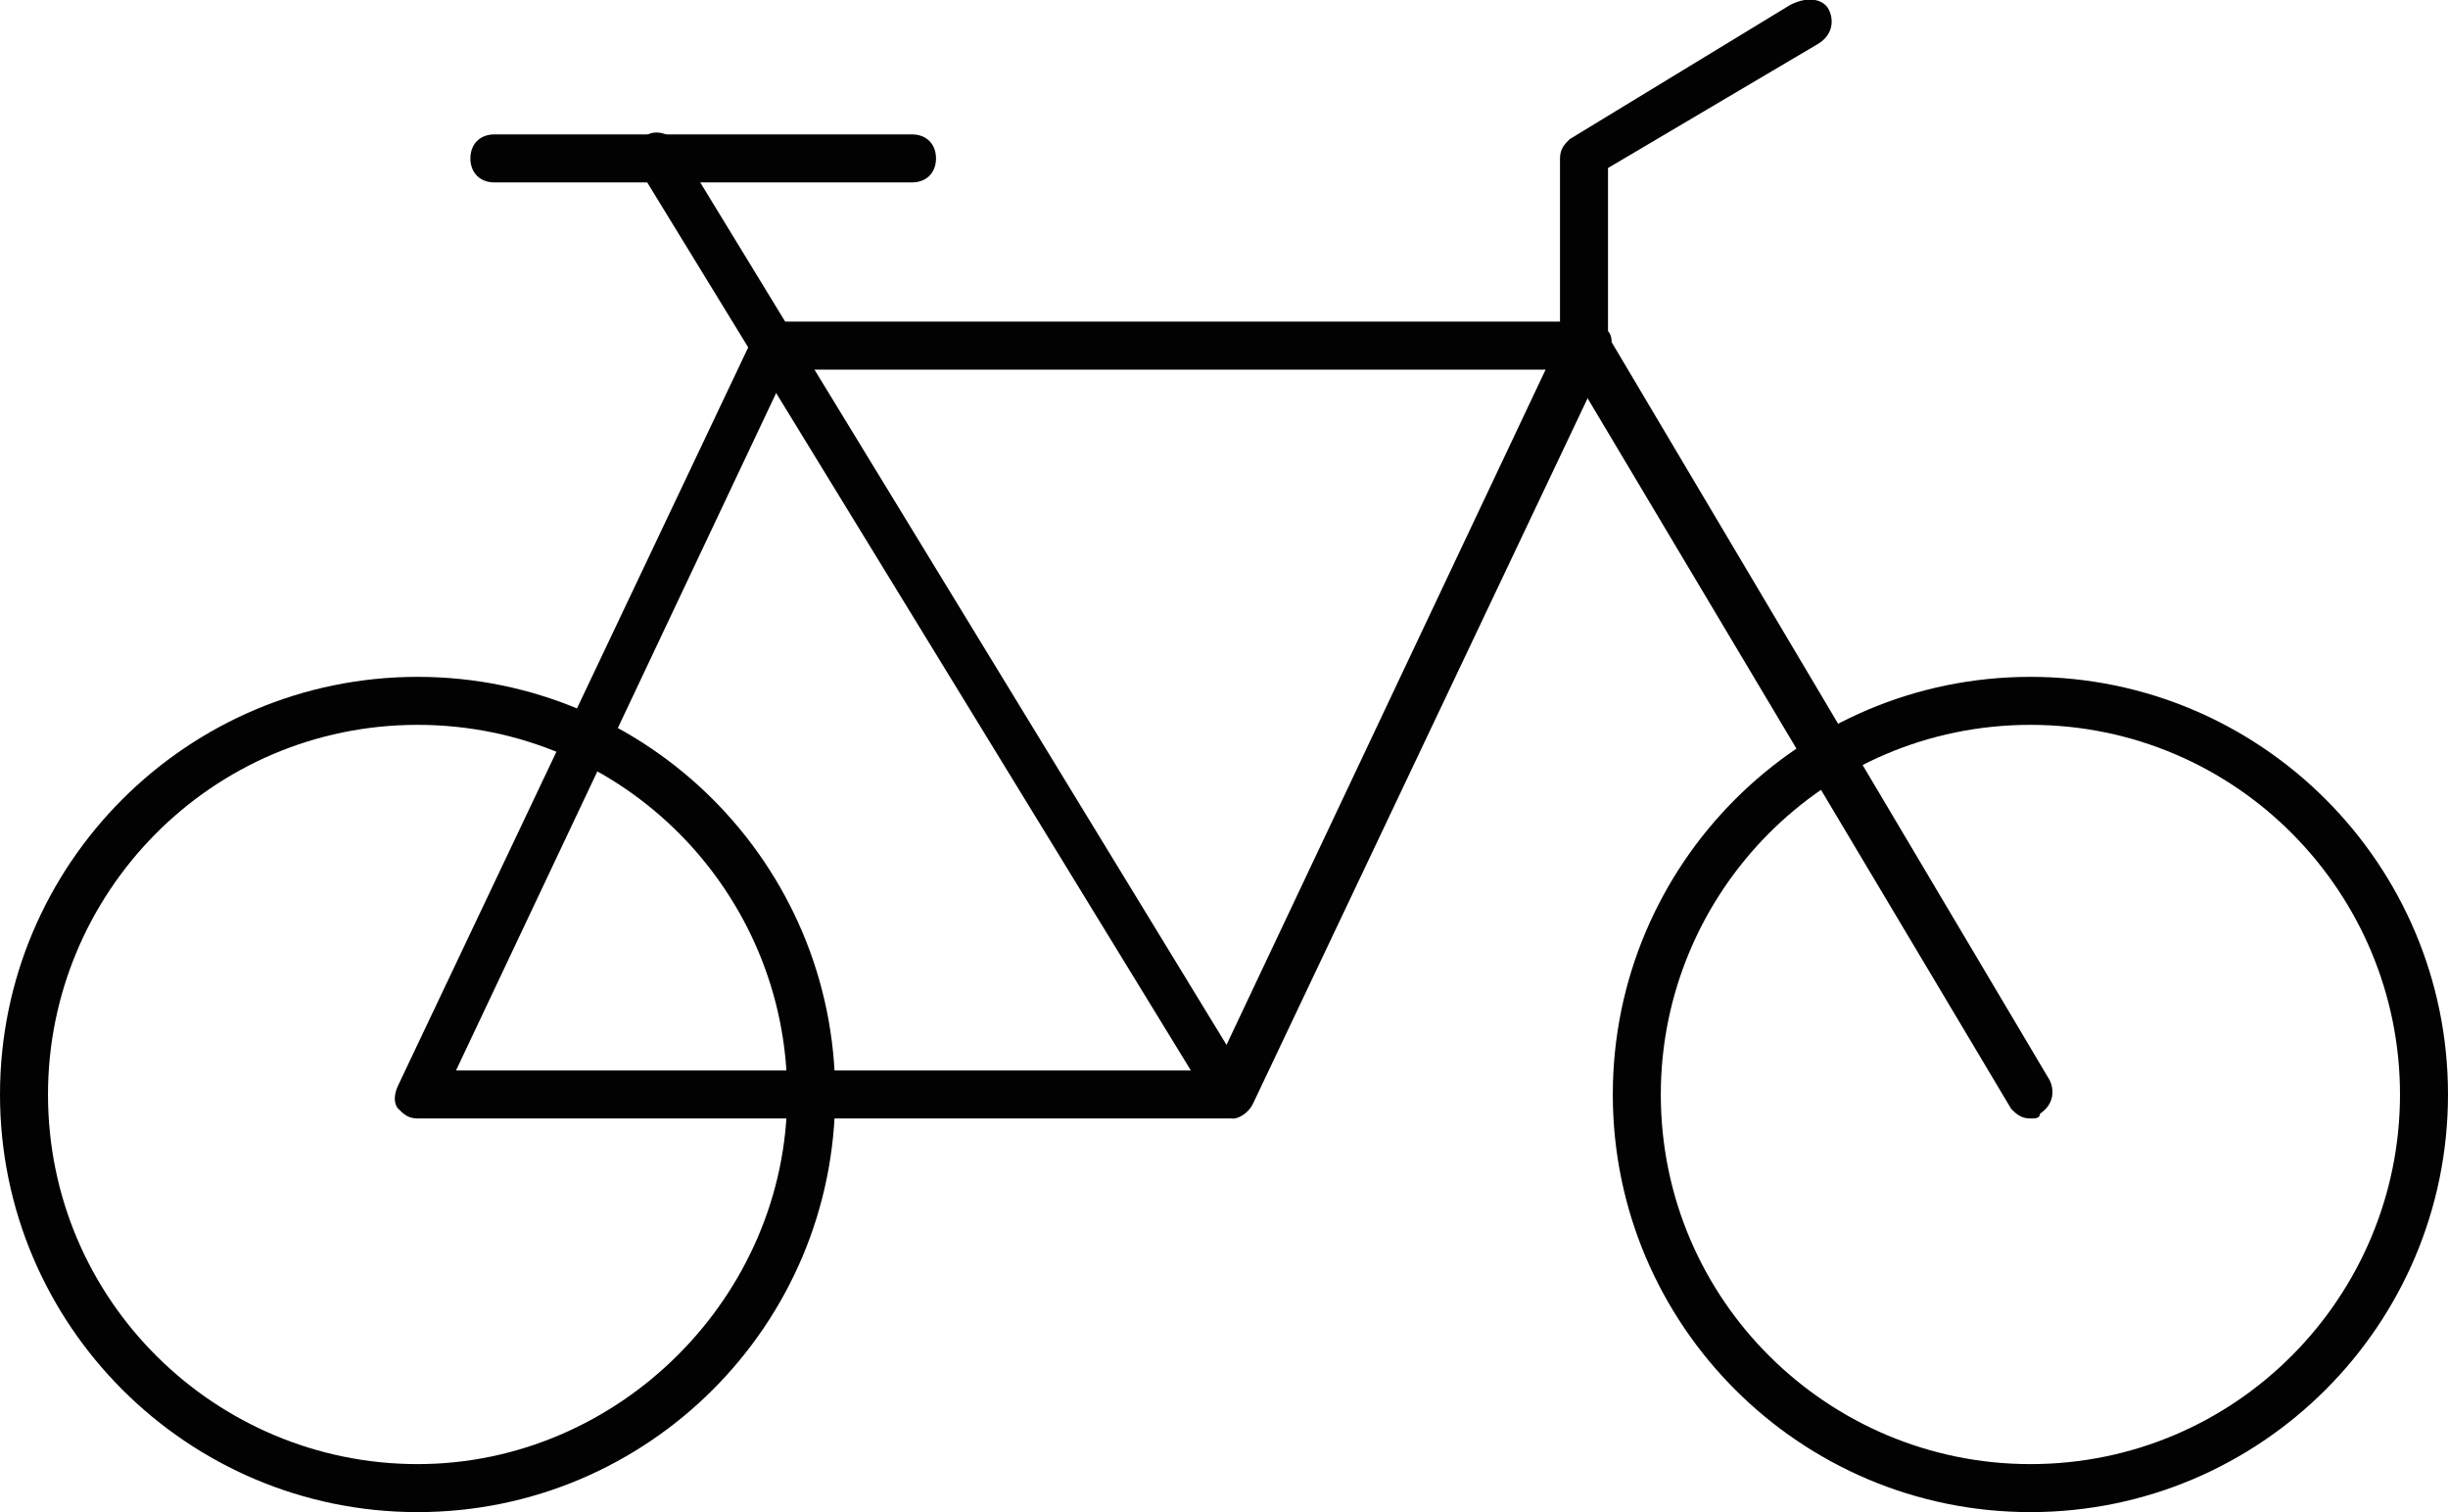
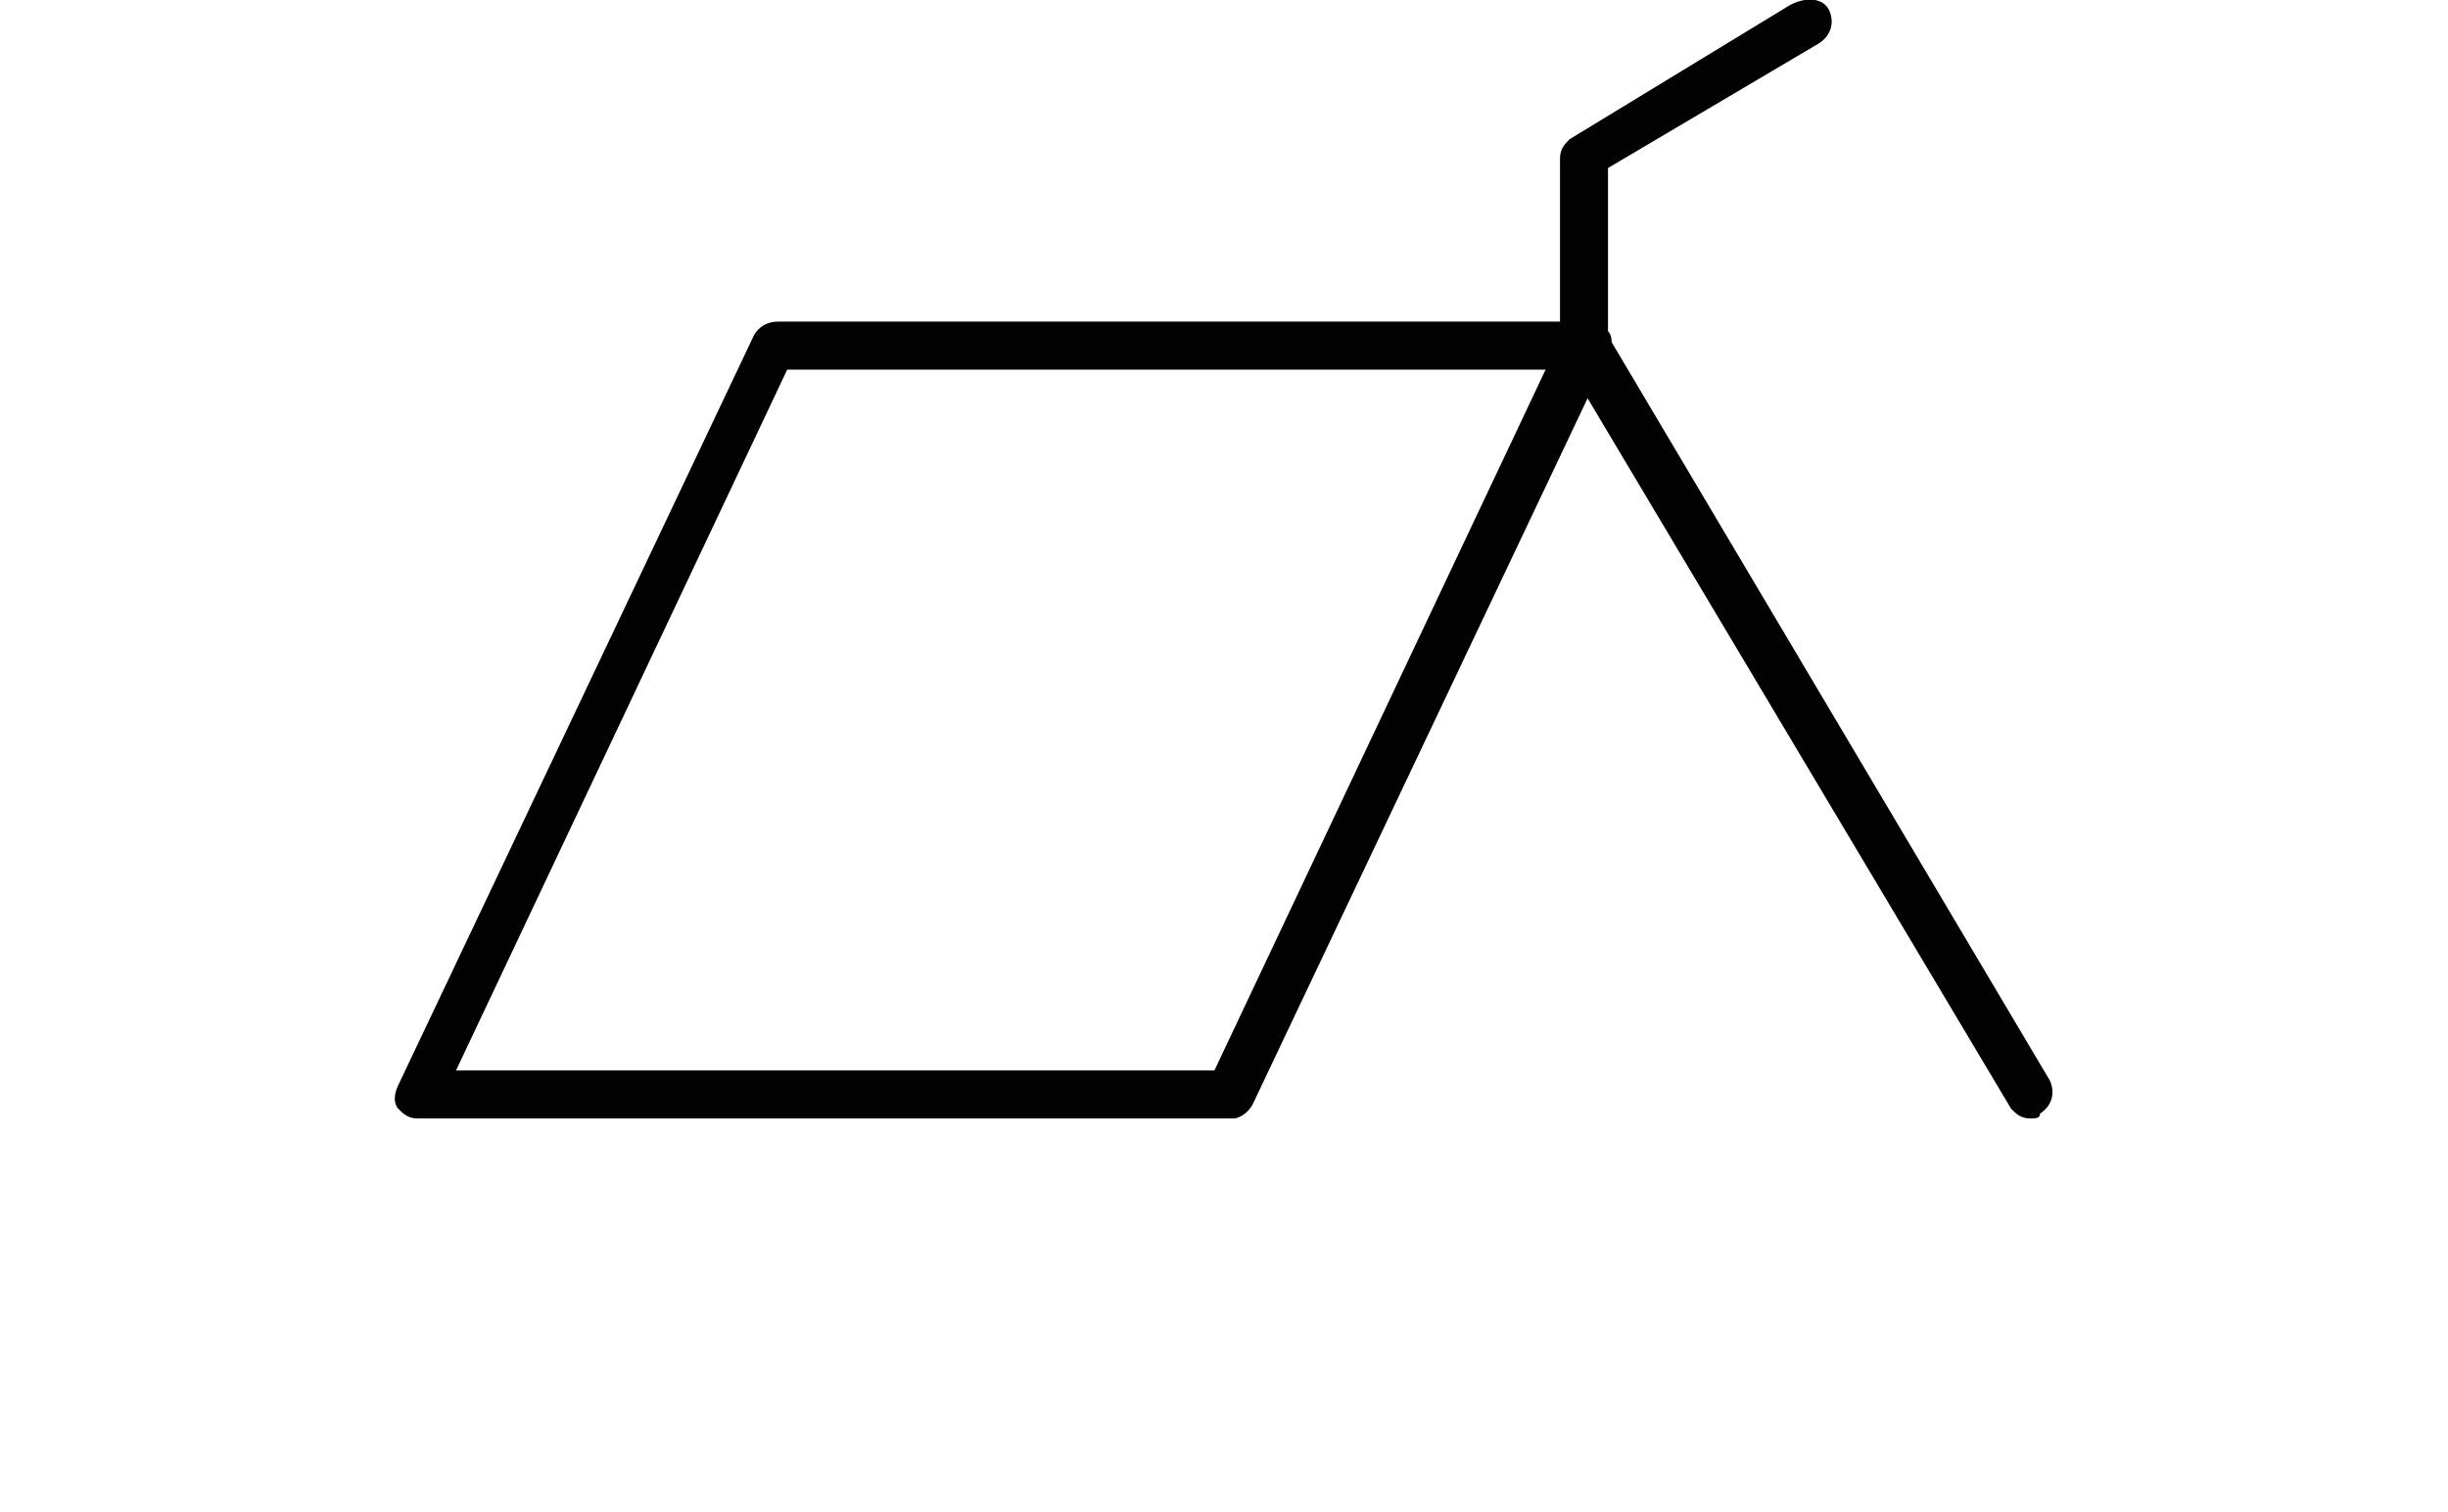
<svg xmlns="http://www.w3.org/2000/svg" version="1.1" id="Layer_1" x="0px" y="0px" viewBox="0 0 51 31.5" style="enable-background:new 0 0 51 31.5;" xml:space="preserve">
  <style type="text/css">
	.st0{fill:#020203;}
</style>
  <g>
-     <path class="st0" d="M8.7,31.5c-4.8,0-8.7-3.9-8.7-8.7s3.9-8.7,8.7-8.7s8.7,3.9,8.7,8.7S13.5,31.5,8.7,31.5z M8.7,15.1   c-4.3,0-7.7,3.5-7.7,7.7c0,4.3,3.5,7.7,7.7,7.7s7.7-3.5,7.7-7.7C16.4,18.6,13,15.1,8.7,15.1z" />
-     <path class="st0" d="M42.3,31.5c-4.8,0-8.7-3.9-8.7-8.7s3.9-8.7,8.7-8.7S51,18,51,22.8S47.1,31.5,42.3,31.5z M42.3,15.1   c-4.3,0-7.7,3.5-7.7,7.7c0,4.3,3.5,7.7,7.7,7.7c4.3,0,7.7-3.5,7.7-7.7C50,18.6,46.6,15.1,42.3,15.1z" />
    <path class="st0" d="M25.7,23.3H8.7c-0.2,0-0.3-0.1-0.4-0.2c-0.1-0.1-0.1-0.3,0-0.5L15.7,7c0.1-0.2,0.3-0.3,0.5-0.3h16.9   c0.2,0,0.3,0.1,0.4,0.2s0.1,0.3,0,0.5L26.1,23C26,23.2,25.8,23.3,25.7,23.3z M9.5,22.3h15.8l6.9-14.6H16.4L9.5,22.3z" />
-     <path class="st0" d="M25.7,23.3c-0.2,0-0.3-0.1-0.4-0.2L13.3,3.5c-0.1-0.2-0.1-0.5,0.2-0.7C13.7,2.7,14,2.8,14.1,3l11.9,19.5   c0.1,0.2,0.1,0.5-0.2,0.7C25.8,23.3,25.7,23.3,25.7,23.3z" />
    <path class="st0" d="M42.3,23.3c-0.2,0-0.3-0.1-0.4-0.2L32.6,7.5c0-0.1-0.1-0.2-0.1-0.3V3.3c0-0.2,0.1-0.3,0.2-0.4l4.6-2.8   C37.7-0.1,38,0,38.1,0.2c0.1,0.2,0.1,0.5-0.2,0.7l-4.4,2.6v3.5l9.2,15.5c0.1,0.2,0.1,0.5-0.2,0.7C42.5,23.3,42.4,23.3,42.3,23.3z" />
-     <path class="st0" d="M19,3.8h-8.7c-0.3,0-0.5-0.2-0.5-0.5s0.2-0.5,0.5-0.5H19c0.3,0,0.5,0.2,0.5,0.5S19.3,3.8,19,3.8z" />
  </g>
</svg>